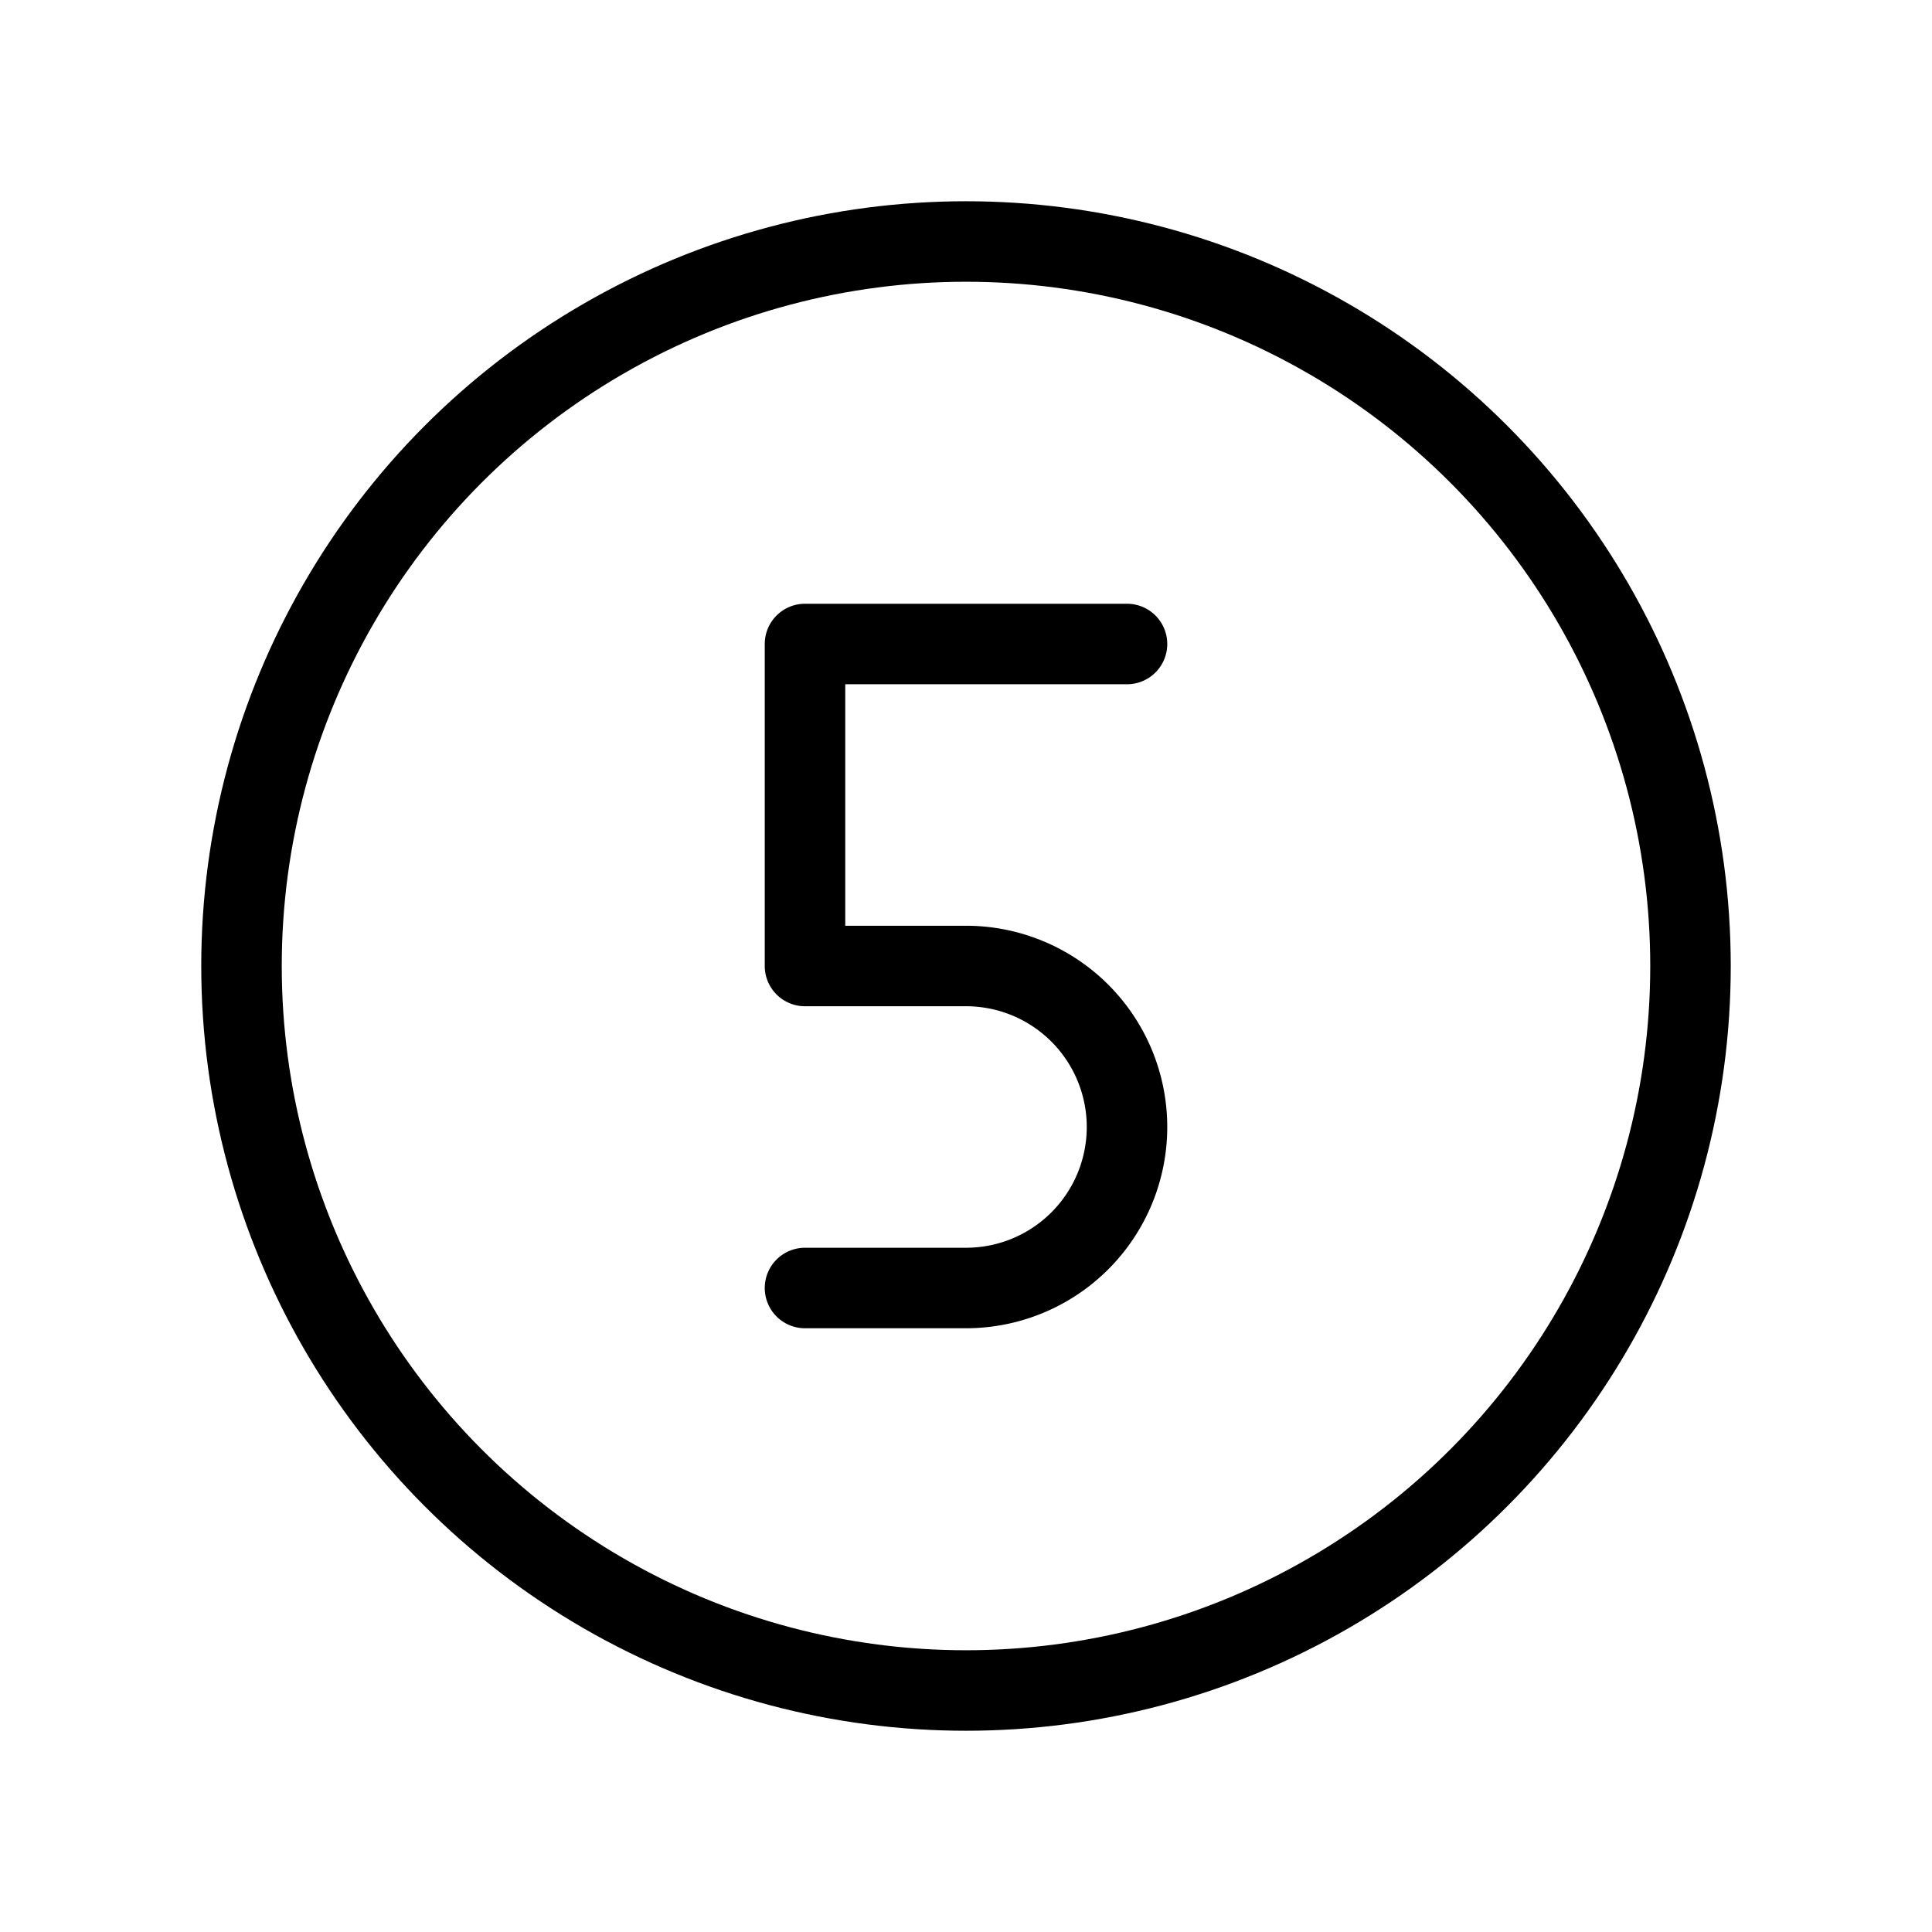
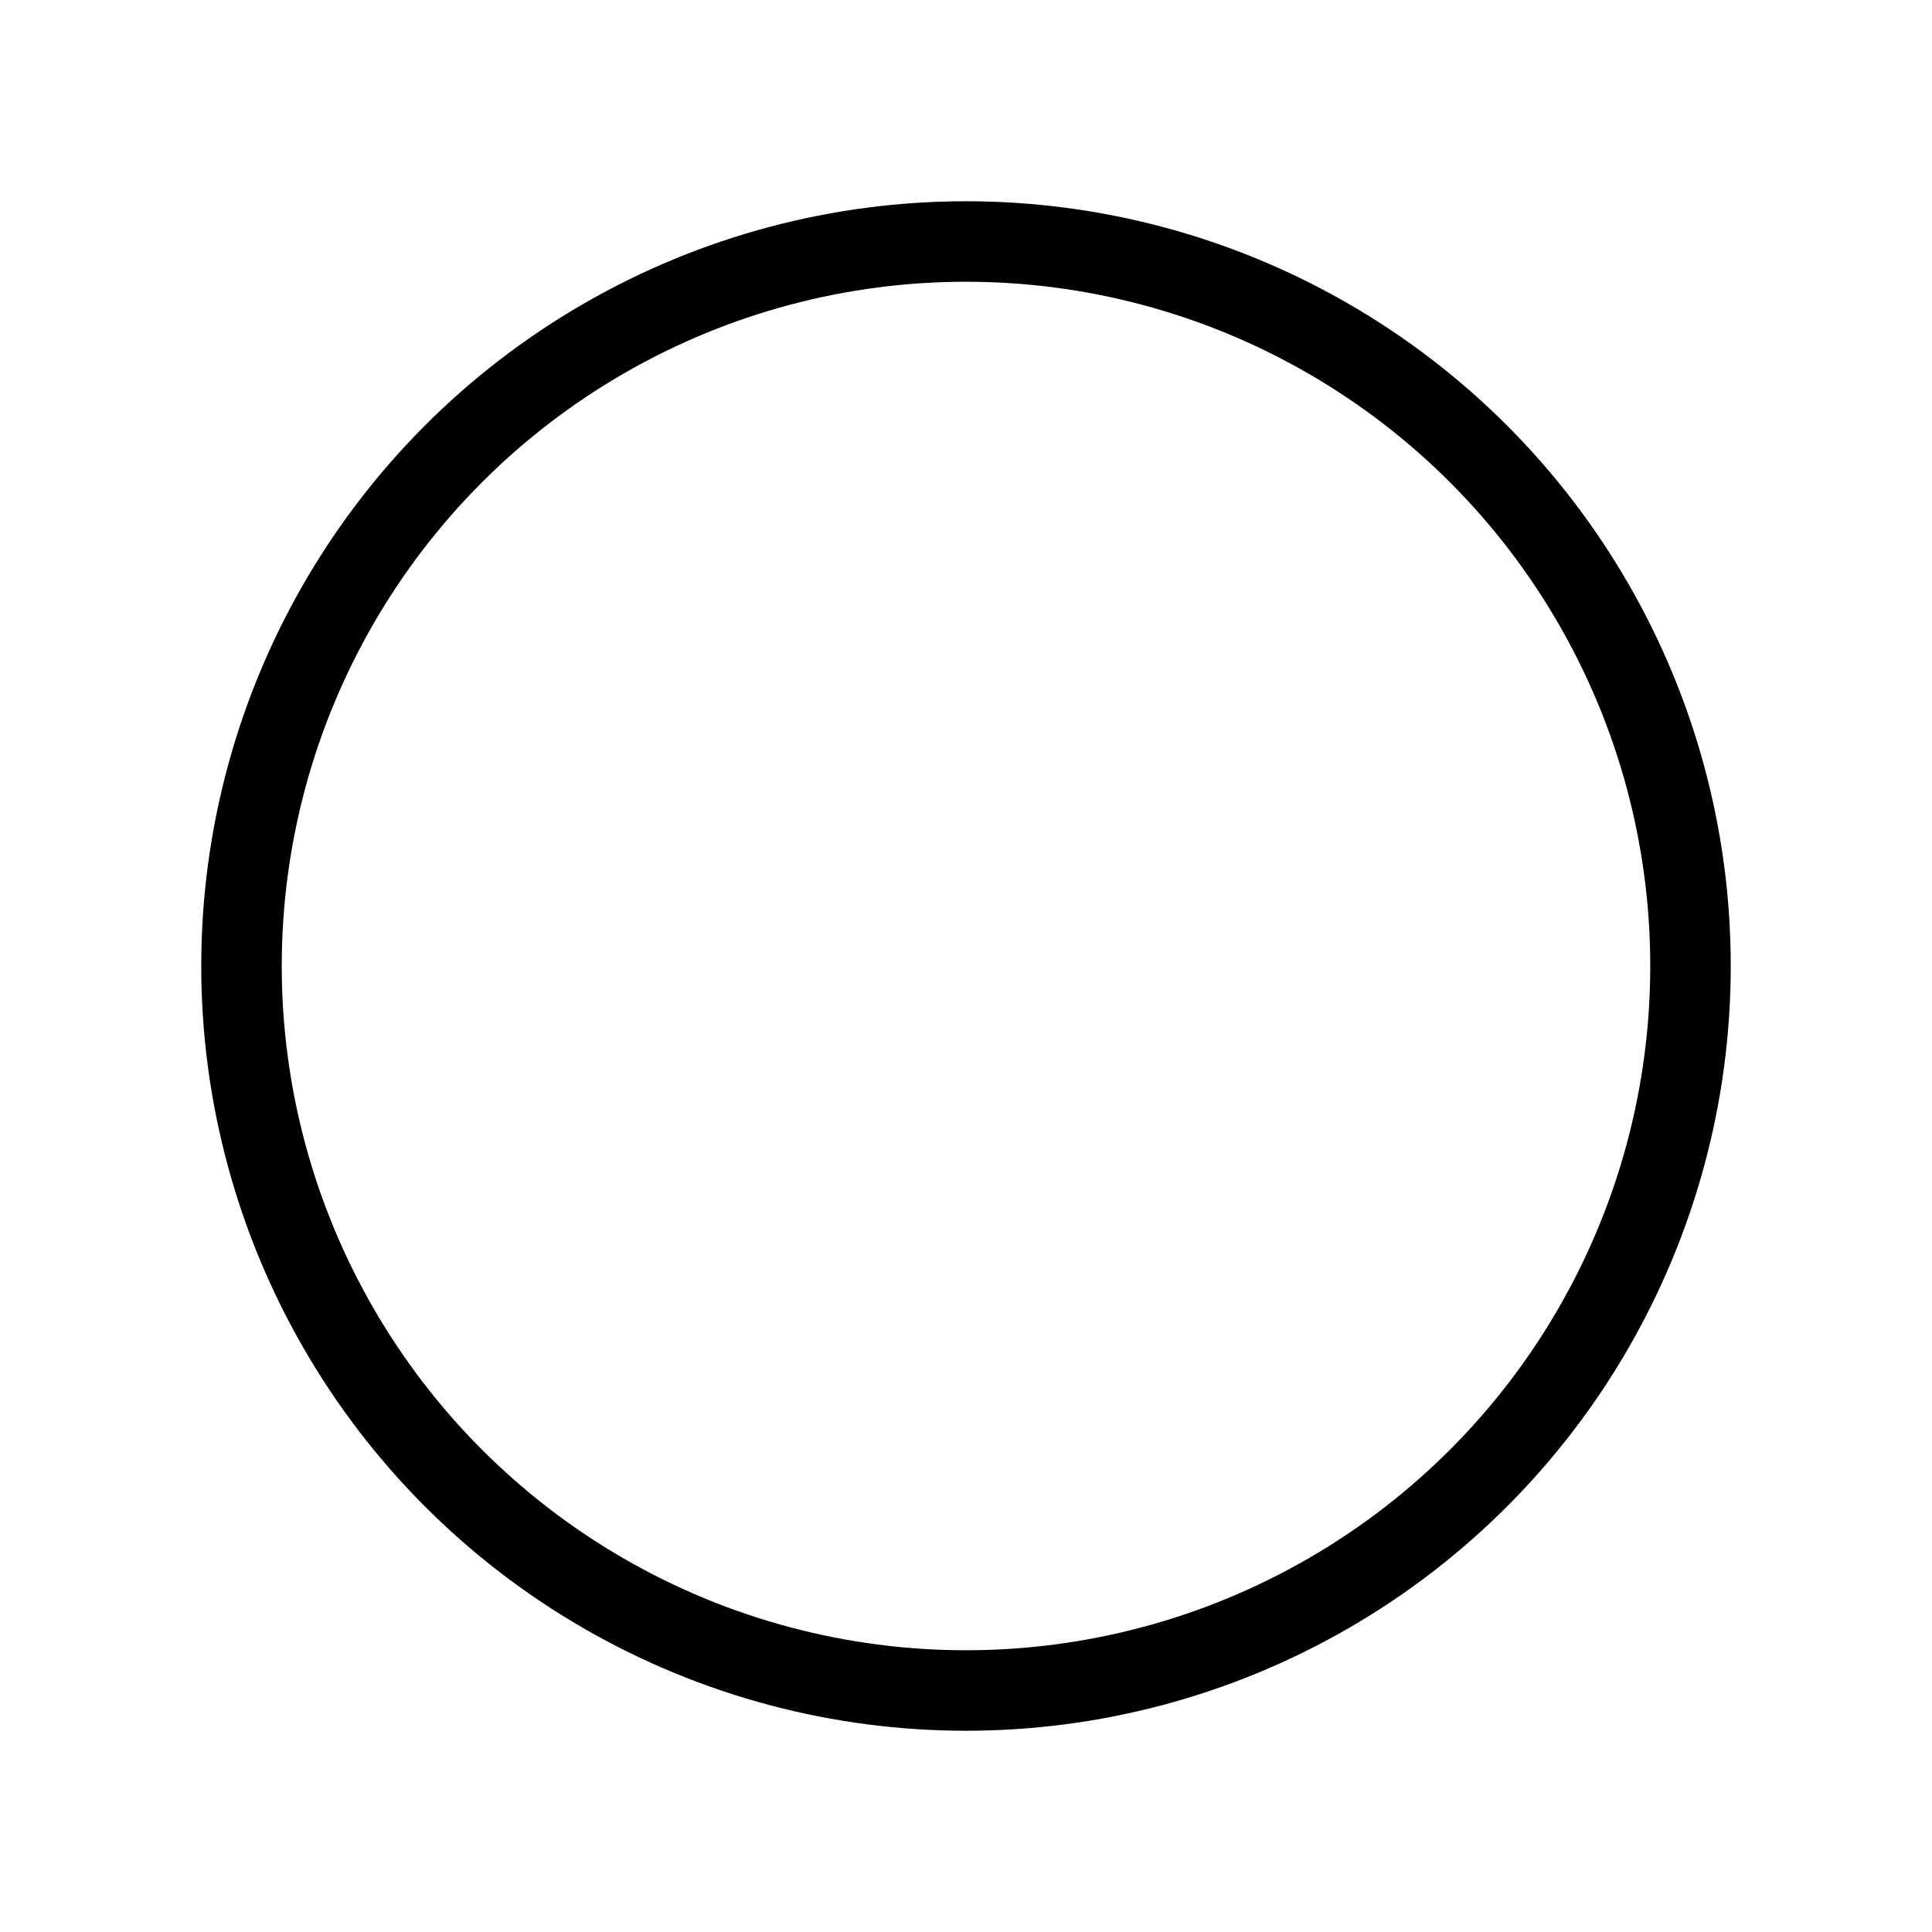
<svg xmlns="http://www.w3.org/2000/svg" width="24" height="24" viewbox="0 0 24 24" stroke-width="1" stroke="#000" fill="none" stroke-linecap="round" stroke-linejoin="round">
-   <path d="M10 16h2a2 2 0 1 0 0-4h-2V8h4" />
  <circle cx="12" cy="12" r="9" />
</svg>